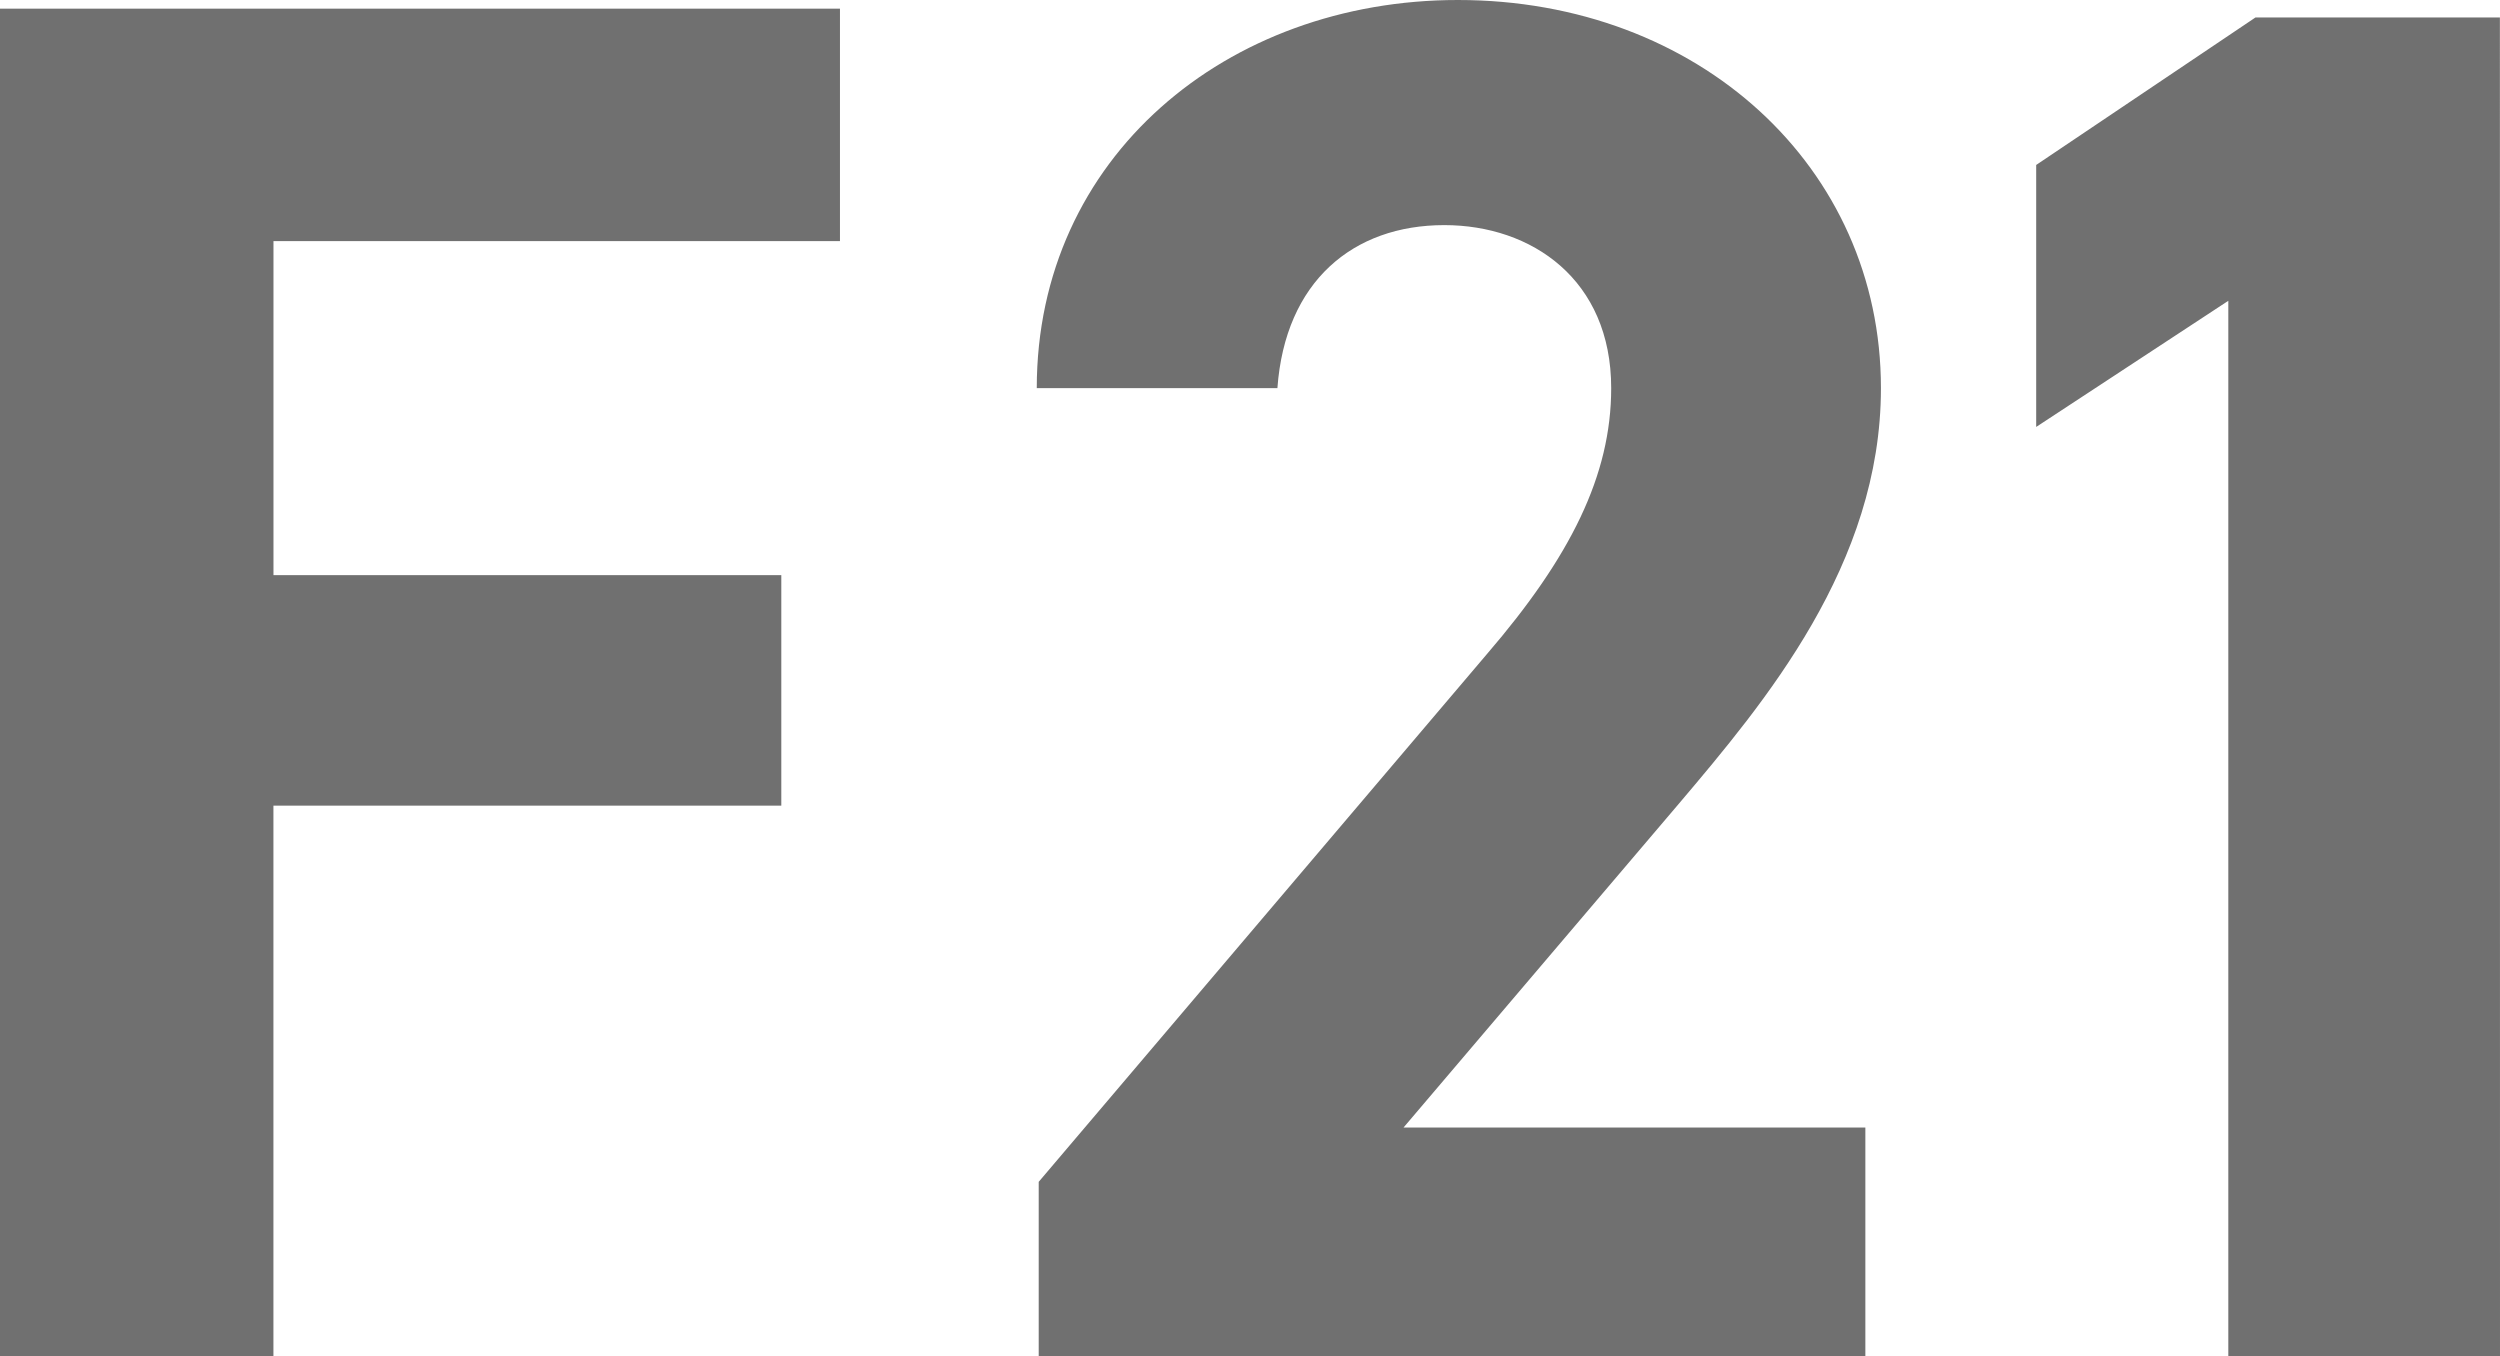
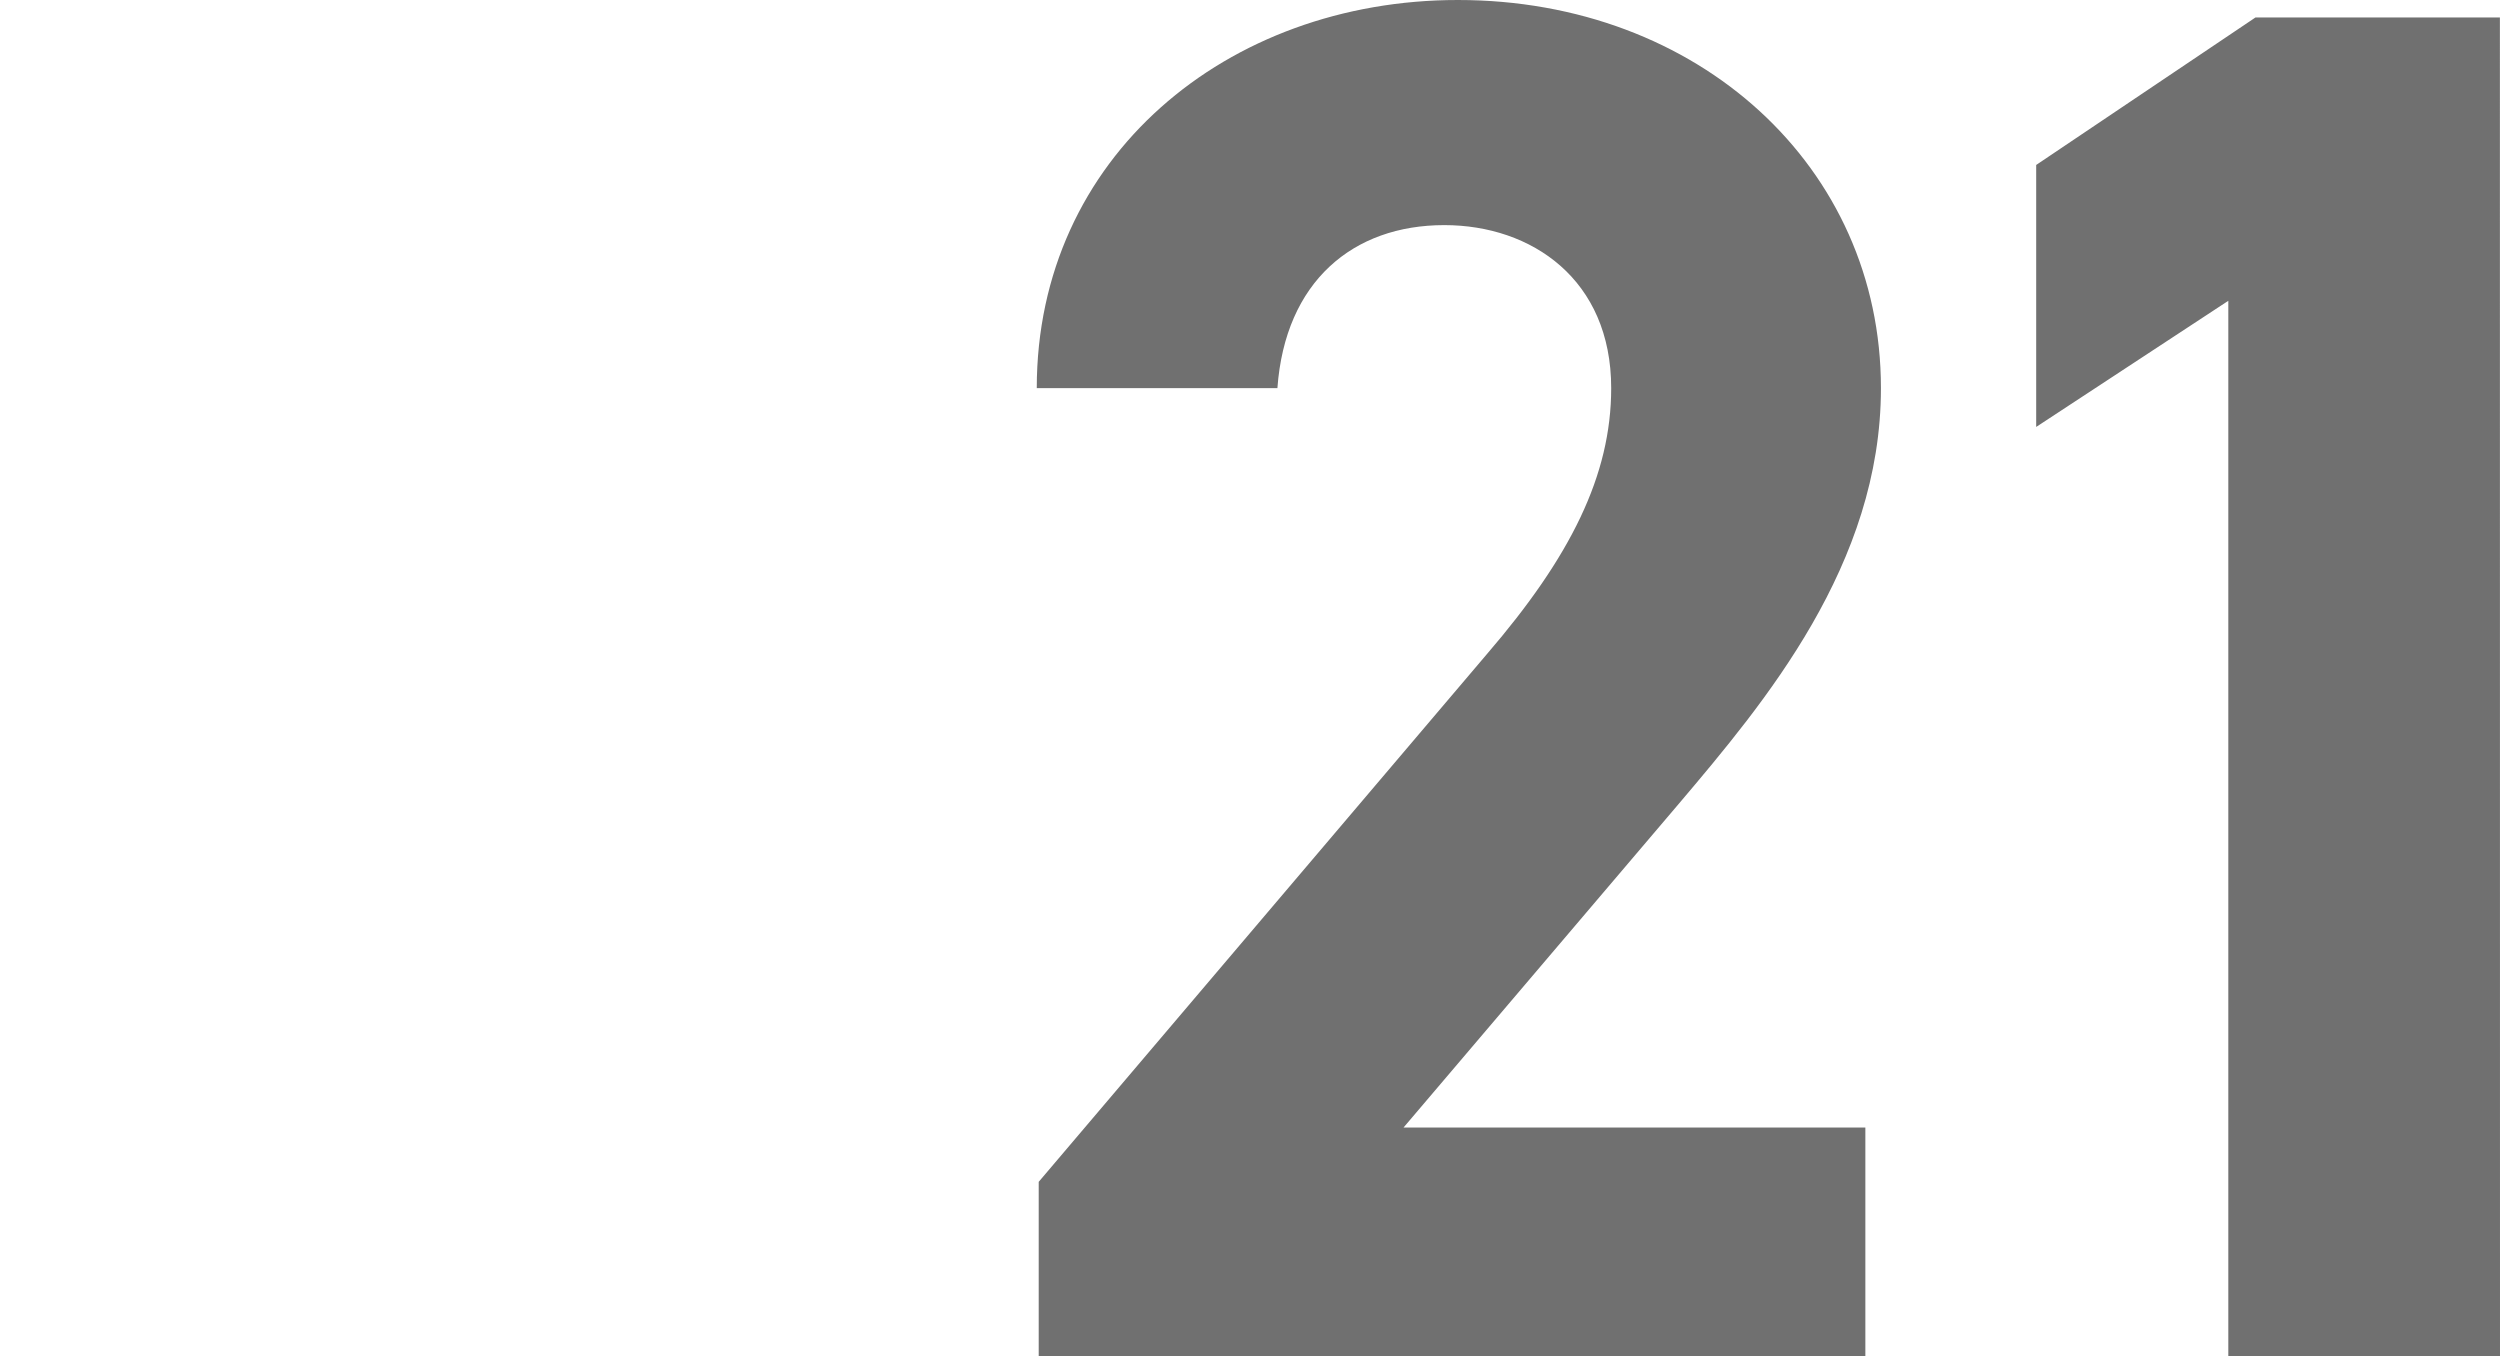
<svg xmlns="http://www.w3.org/2000/svg" width="195.813" height="106.248" viewBox="0 0 195.813 106.248">
  <g id="Group_2402" data-name="Group 2402" transform="translate(8682.596 1363.248)">
-     <path id="Path_2072" data-name="Path 2072" d="M10.4-105.57V0h21.42V-43.146H71.6V-61.2H31.824V-87.363h44.37V-105.57Z" transform="translate(-8693 -1257)" fill="#707070" />
    <path id="Path_2073" data-name="Path 2073" d="M72.5-17.936H36.328L57.912-43.32c6.688-7.9,15.808-18.7,15.808-32.528,0-17.328-14.288-30.4-33.136-30.4C22.5-106.248,7.6-93.936,7.6-75.848H26.448c.608-8.36,5.928-12.768,13.072-12.768,6.84,0,13.072,4.256,13.072,12.768,0,6.84-3.192,13.224-9.728,20.824L7.752-13.68V0H72.5Zm49.7-86.944H103.056L85.88-93.328v20.52l15.048-9.88V0h21.28Z" transform="translate(-8608.991 -1257)" fill="#707070" />
  </g>
</svg>